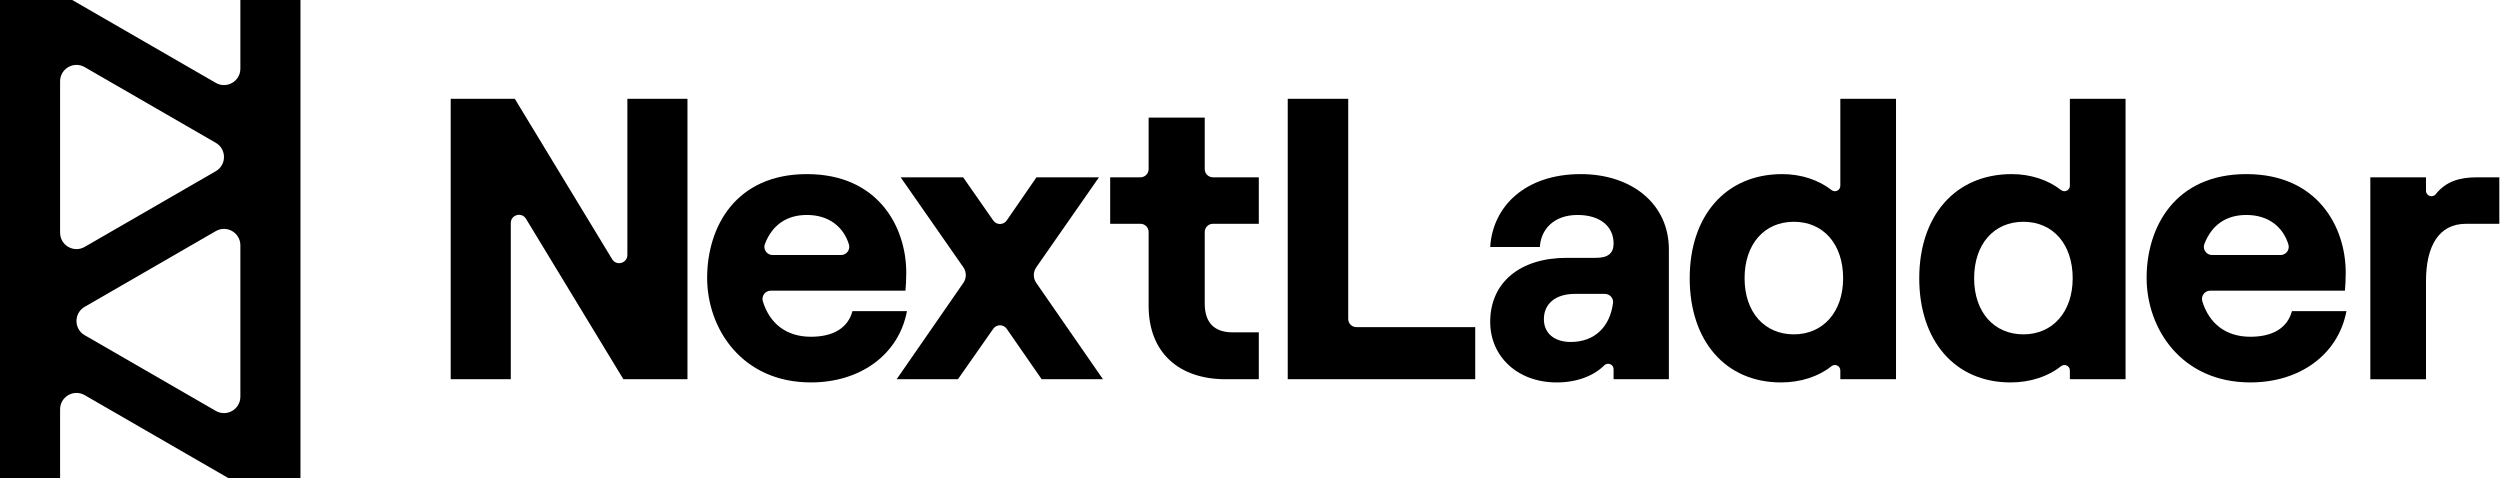
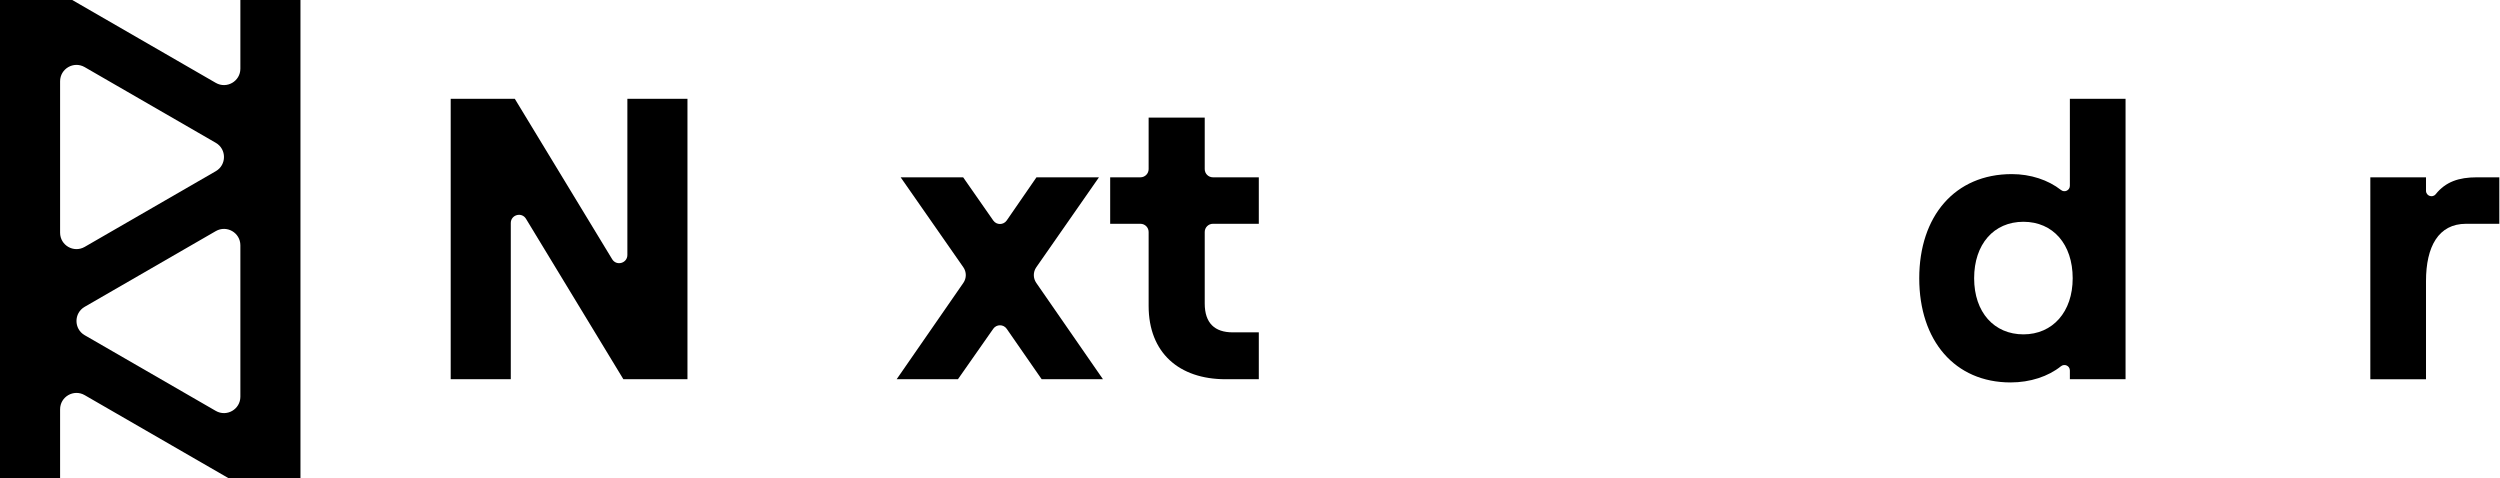
<svg xmlns="http://www.w3.org/2000/svg" width="523" height="100" viewBox="0 0 523 100" fill="none">
  <path d="M50.286 0V14.369C50.286 17.009 47.429 18.657 45.143 17.337L15.112 0H0V100H12.572V85.631C12.572 82.991 15.429 81.343 17.715 82.663L47.746 100H62.857V0H50.286ZM17.715 14.04L45.143 29.877C47.429 31.197 47.429 34.497 45.143 35.814L17.715 51.651C15.429 52.971 12.572 51.323 12.572 48.683V17.009C12.572 14.369 15.429 12.72 17.715 14.04ZM50.286 51.32V82.991C50.286 85.631 47.429 87.28 45.143 85.96L17.715 70.123C15.429 68.803 15.429 65.503 17.715 64.186L45.143 48.349C47.429 47.029 50.286 48.677 50.286 51.317V51.32Z" fill="currentColor" />
  <path d="M94.286 20.666H107.694L128.066 54.229C128.966 55.712 131.246 55.074 131.246 53.34V20.666H143.817V79.332H130.409L110.037 45.769C109.137 44.286 106.857 44.923 106.857 46.657V79.332H94.286V20.666Z" fill="currentColor" />
  <path d="M187.58 79.334L201.537 59.174C202.217 58.194 202.214 56.894 201.532 55.914L188.417 37.094H201.491L207.789 46.129C208.474 47.111 209.926 47.106 210.606 46.12L216.829 37.094H229.903L216.789 55.914C216.106 56.894 216.106 58.194 216.783 59.174L230.74 79.334H217.917L210.603 68.786C209.923 67.806 208.474 67.803 207.789 68.78L200.4 79.334H187.577H187.58Z" fill="currentColor" />
  <path d="M240.294 63.997V48.531C240.294 47.586 239.526 46.817 238.58 46.817H232.249V37.094H238.58C239.526 37.094 240.294 36.326 240.294 35.38V24.606H252.029V35.38C252.029 36.326 252.797 37.094 253.743 37.094H263.343V46.817H253.743C252.797 46.817 252.029 47.586 252.029 48.531V63.494C252.029 67.6 254.123 69.529 257.894 69.529H263.343V79.334H256.386C246.663 79.334 240.294 73.803 240.294 63.997Z" fill="currentColor" />
-   <path d="M269.394 20.666H282.049V66.723C282.049 67.669 282.817 68.437 283.763 68.437H308.617V79.332H269.394V20.666Z" fill="currentColor" />
-   <path d="M311.749 67.349C311.749 59.051 318.034 53.94 327.757 53.94H333.874C336.472 53.94 337.563 52.934 337.563 50.923C337.563 47.403 334.797 44.971 330.02 44.971C324.909 44.971 322.309 48.157 322.143 51.677H311.752C312.254 43.211 319.043 36.423 330.692 36.423C341.334 36.423 349.129 42.626 349.129 52.18V79.334H337.563V77.237C337.563 76.209 336.326 75.72 335.597 76.446C333.369 78.663 329.82 80.006 325.663 80.006C317.449 80.006 311.752 74.557 311.752 67.351L311.749 67.349ZM337.446 63.389C337.577 62.374 336.766 61.483 335.743 61.483H329.434C325.494 61.483 322.98 63.494 322.98 66.763C322.98 69.78 325.243 71.54 328.594 71.54C333.666 71.54 336.812 68.309 337.443 63.389H337.446Z" fill="currentColor" />
-   <path d="M353.486 58.214C353.486 45.223 360.946 36.423 372.846 36.423C376.786 36.423 380.46 37.646 383.146 39.754C383.897 40.346 384.997 39.817 384.997 38.86V20.666H396.646V79.332H384.997V77.5C384.997 76.531 383.88 76.014 383.126 76.623C380.474 78.754 376.692 80.006 372.594 80.006C360.946 80.006 353.486 71.289 353.486 58.214ZM385.583 58.214C385.583 51.092 381.477 46.397 375.274 46.397C369.072 46.397 364.966 51.092 364.966 58.214C364.966 65.337 369.157 69.949 375.274 69.949C381.392 69.949 385.583 65.254 385.583 58.214Z" fill="currentColor" />
  <path d="M401.506 58.214C401.506 45.223 408.966 36.423 420.866 36.423C424.806 36.423 428.48 37.646 431.166 39.754C431.917 40.346 433.017 39.817 433.017 38.86V20.666H444.666V79.332H433.017V77.5C433.017 76.531 431.9 76.014 431.146 76.623C428.494 78.754 424.711 80.006 420.614 80.006C408.966 80.006 401.506 71.289 401.506 58.214ZM433.606 58.214C433.606 51.092 429.5 46.397 423.297 46.397C417.094 46.397 412.989 51.092 412.989 58.214C412.989 65.337 417.18 69.949 423.297 69.949C429.414 69.949 433.606 65.254 433.606 58.214Z" fill="currentColor" />
  <path d="M495.872 37.094H507.52V39.908C507.52 40.989 508.877 41.463 509.555 40.62C511.632 38.04 514.357 37.094 518.163 37.094H522.857V46.817H515.9C510.117 46.817 507.52 51.594 507.52 58.803V79.337H495.872V37.097V37.094Z" fill="currentColor" />
-   <path d="M178.334 65.086C177.386 68.631 174.3 70.449 169.643 70.449C164.48 70.449 161.02 67.671 159.591 63.049C159.249 61.94 160.066 60.811 161.226 60.811H189.42C189.503 59.889 189.589 58.631 189.589 57.04C189.589 47.486 183.723 36.423 168.803 36.423C153.883 36.423 147.934 47.486 147.934 58.129C147.934 68.771 155.226 80.003 169.64 80.003C180 80.003 188.026 74.171 189.737 65.086H178.331H178.334ZM168.806 44.971C173.491 44.971 176.486 47.54 177.591 51.117C177.934 52.226 177.117 53.351 175.957 53.351H161.626C160.431 53.351 159.589 52.154 160.017 51.04C161.546 47.08 164.543 44.971 168.809 44.971H168.806Z" fill="currentColor" />
-   <path d="M479.472 65.086C478.523 68.631 475.437 70.449 470.78 70.449C465.617 70.449 462.157 67.671 460.729 63.049C460.386 61.94 461.203 60.811 462.363 60.811H490.557C490.64 59.889 490.726 58.631 490.726 57.04C490.726 47.486 484.86 36.423 469.94 36.423C455.02 36.423 449.072 47.486 449.072 58.129C449.072 68.771 456.363 80.003 470.777 80.003C481.137 80.003 489.163 74.171 490.875 65.086H479.469H479.472ZM469.943 44.971C474.629 44.971 477.623 47.54 478.729 51.117C479.072 52.226 478.255 53.351 477.095 53.351H462.763C461.569 53.351 460.726 52.154 461.155 51.04C462.683 47.08 465.68 44.971 469.946 44.971H469.943Z" fill="currentColor" />
</svg>